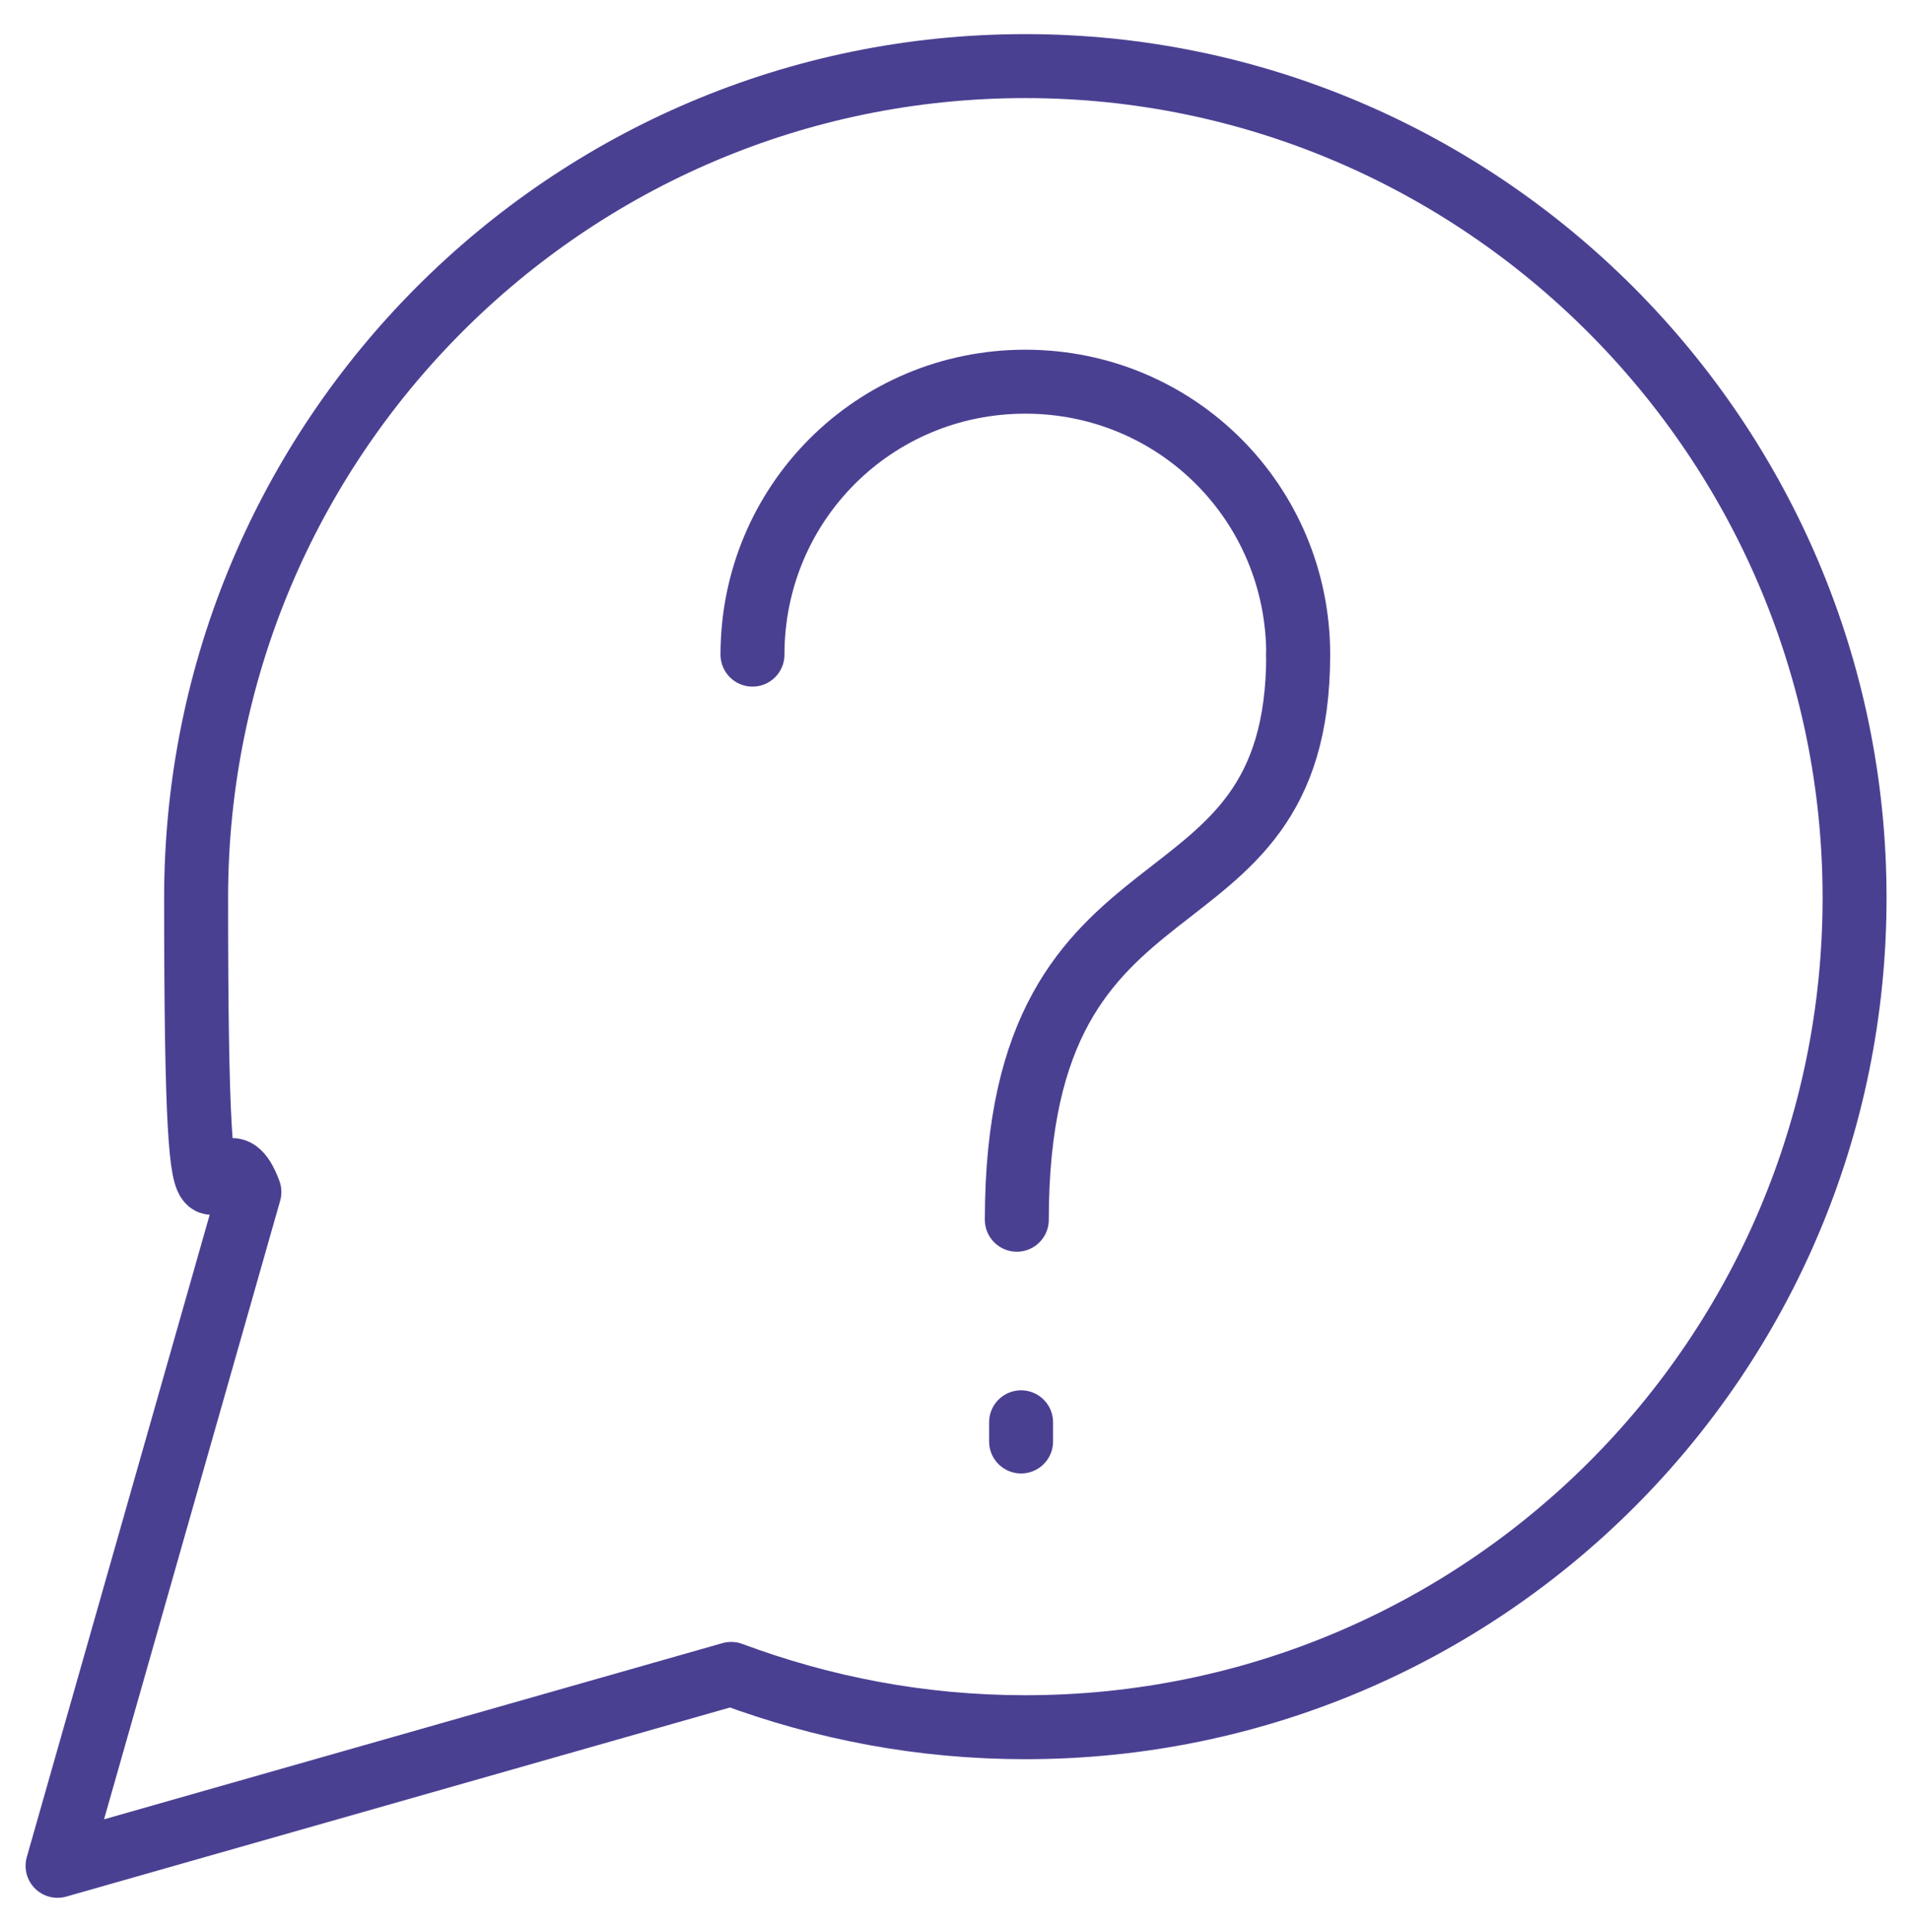
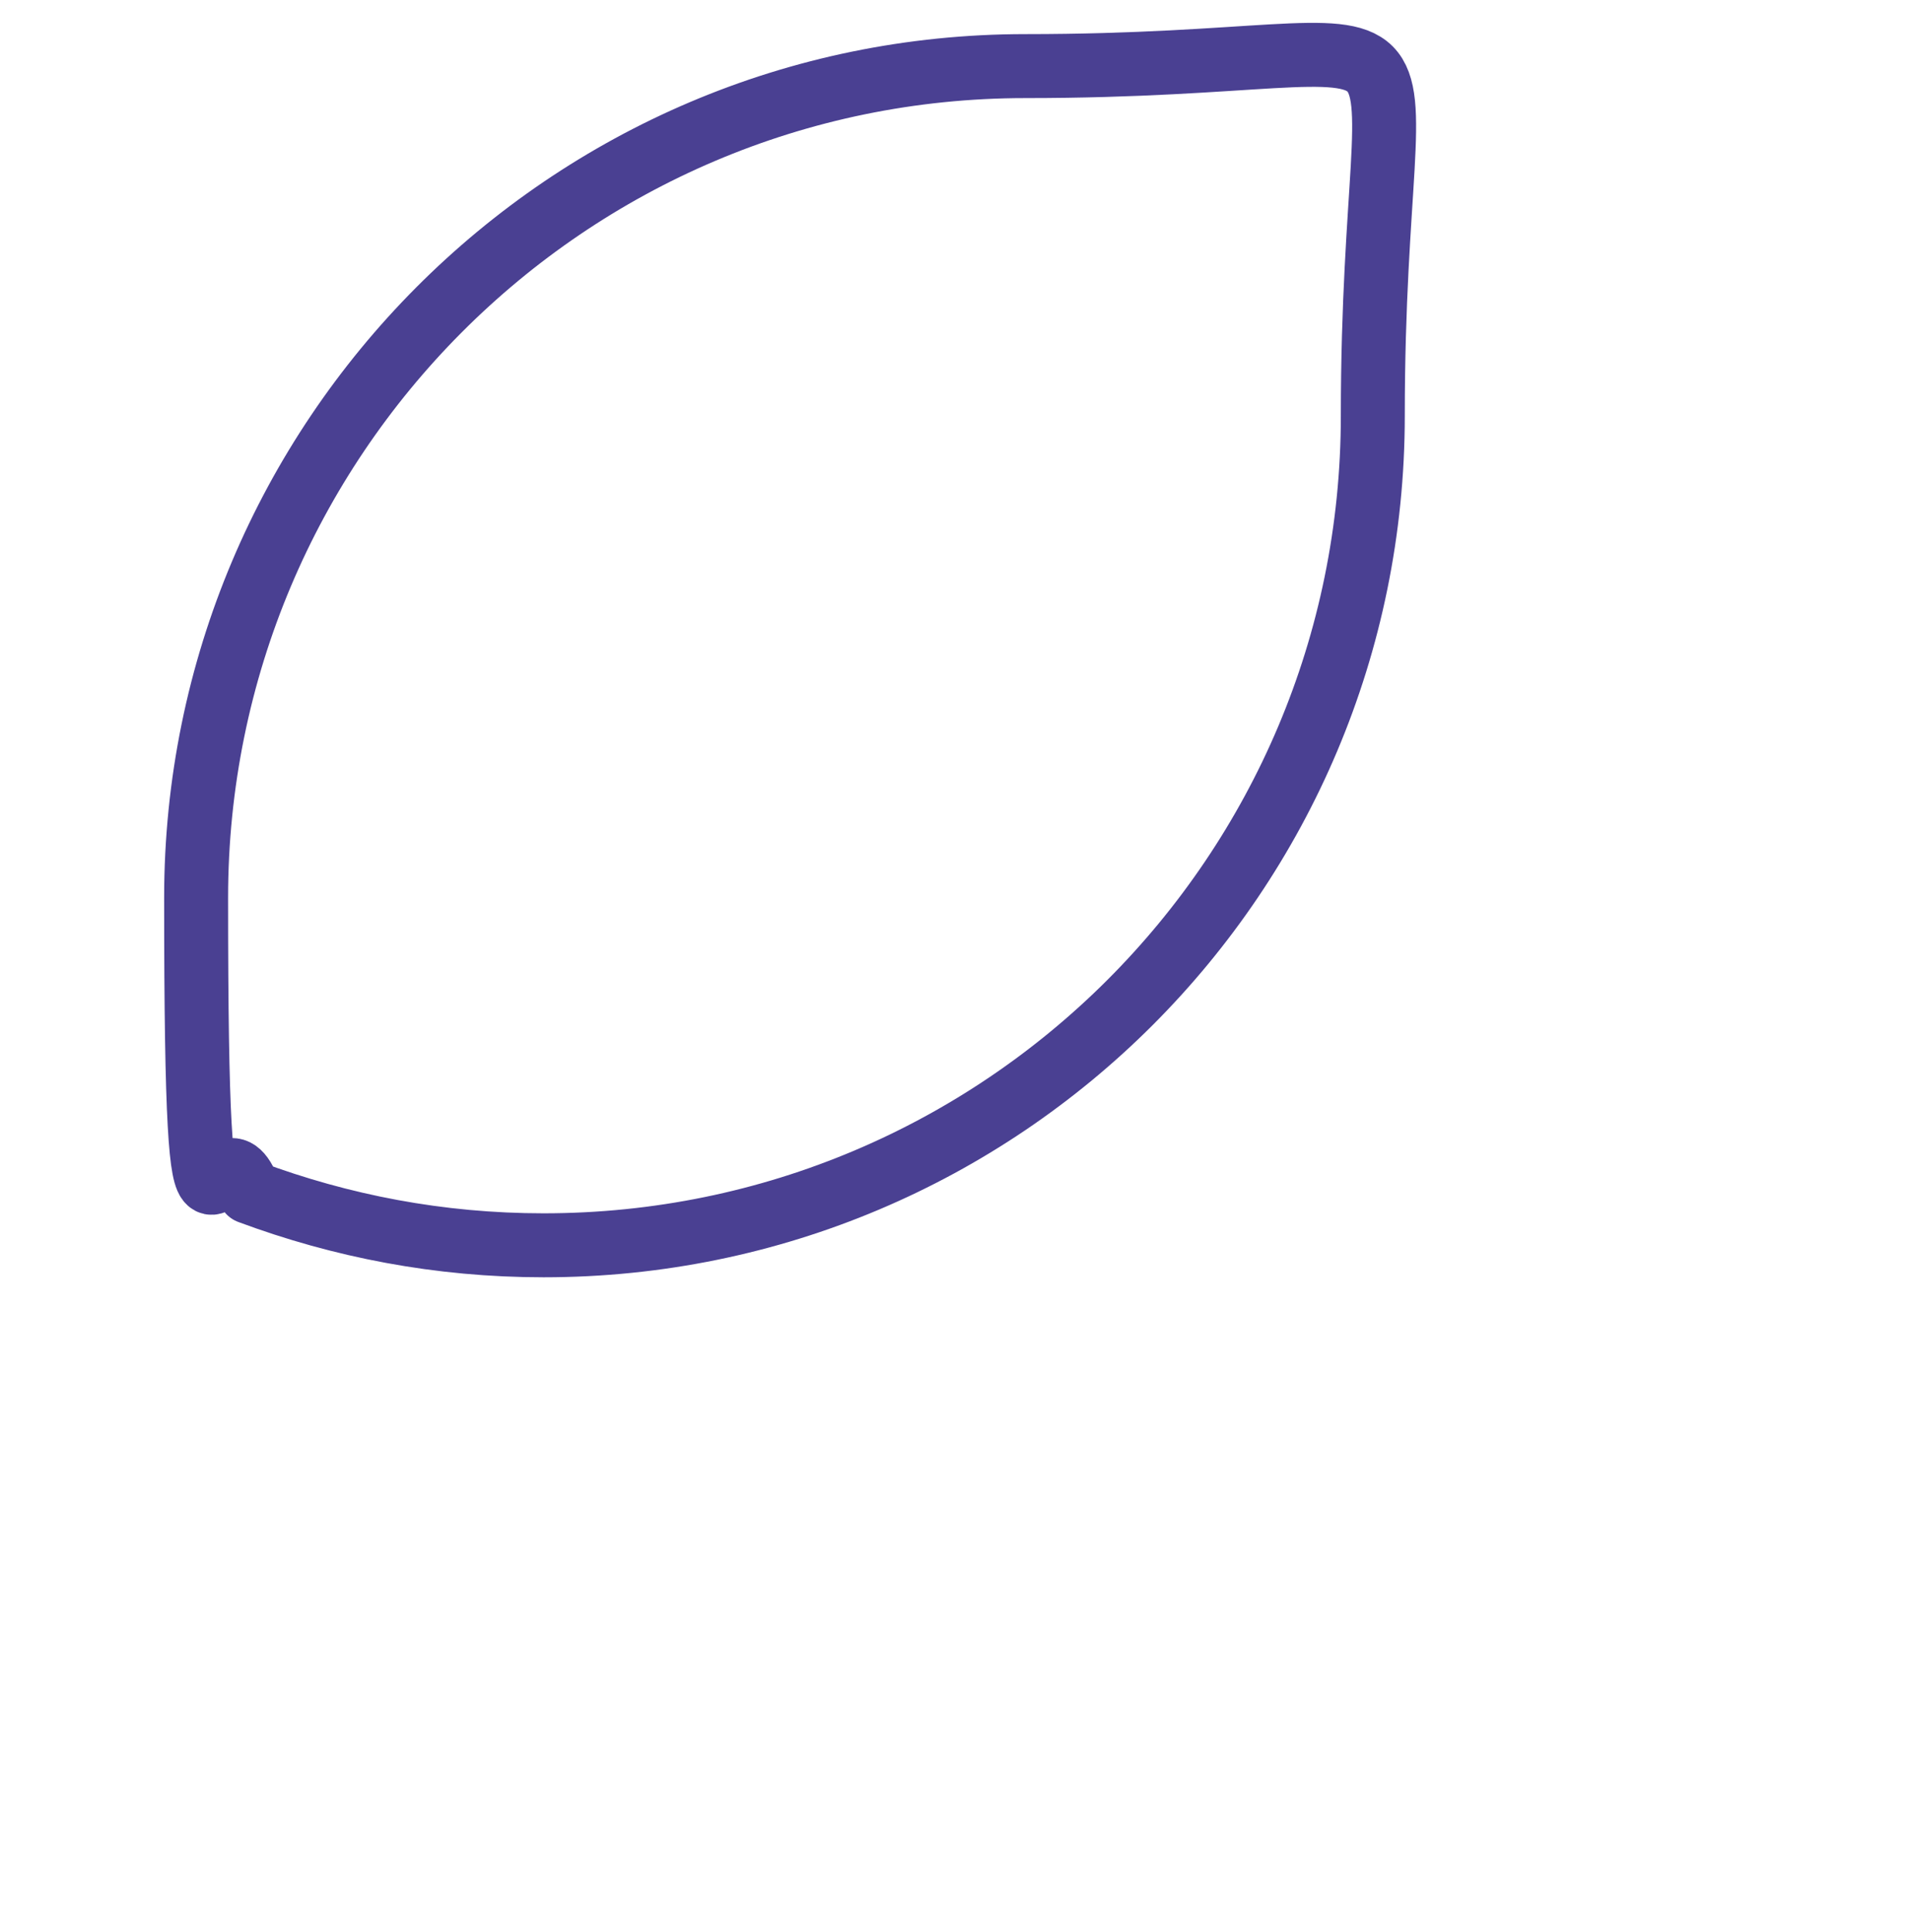
<svg xmlns="http://www.w3.org/2000/svg" id="Layer_1" version="1.1" viewBox="0 0 89.6 90.6">
  <defs>
    <style>
      .st0, .st1 {
        fill: none;
      }

      .st1 {
        stroke: #4a4092;
        stroke-linecap: round;
        stroke-linejoin: round;
        stroke-width: 3px;
      }
    </style>
  </defs>
-   <rect class="st0" x=".7" y="1.2" width="88.2" height="88.2" />
  <g>
-     <path class="st1" d="M35.3,30.7c0-7.1,5.7-12.8,12.8-12.8s12.8,5.7,12.8,12.8" />
-     <path class="st1" d="M60.9,30.7c0,13.9-13.2,8.2-13.2,26.5" />
-     <line class="st1" x1="47.9" y1="66.7" x2="47.9" y2="67.6" />
-     <path class="st1" d="M48.1,3.1C26.6,3.1,9.2,20.6,9.2,42.1s.9,9.5,2.5,13.8l-9,31.6,31.6-9c4.3,1.6,8.9,2.5,13.8,2.5,21.5,0,38.9-17.4,38.9-38.9S69.5,3.1,48.1,3.1Z" />
+     <path class="st1" d="M48.1,3.1C26.6,3.1,9.2,20.6,9.2,42.1s.9,9.5,2.5,13.8c4.3,1.6,8.9,2.5,13.8,2.5,21.5,0,38.9-17.4,38.9-38.9S69.5,3.1,48.1,3.1Z" />
  </g>
</svg>